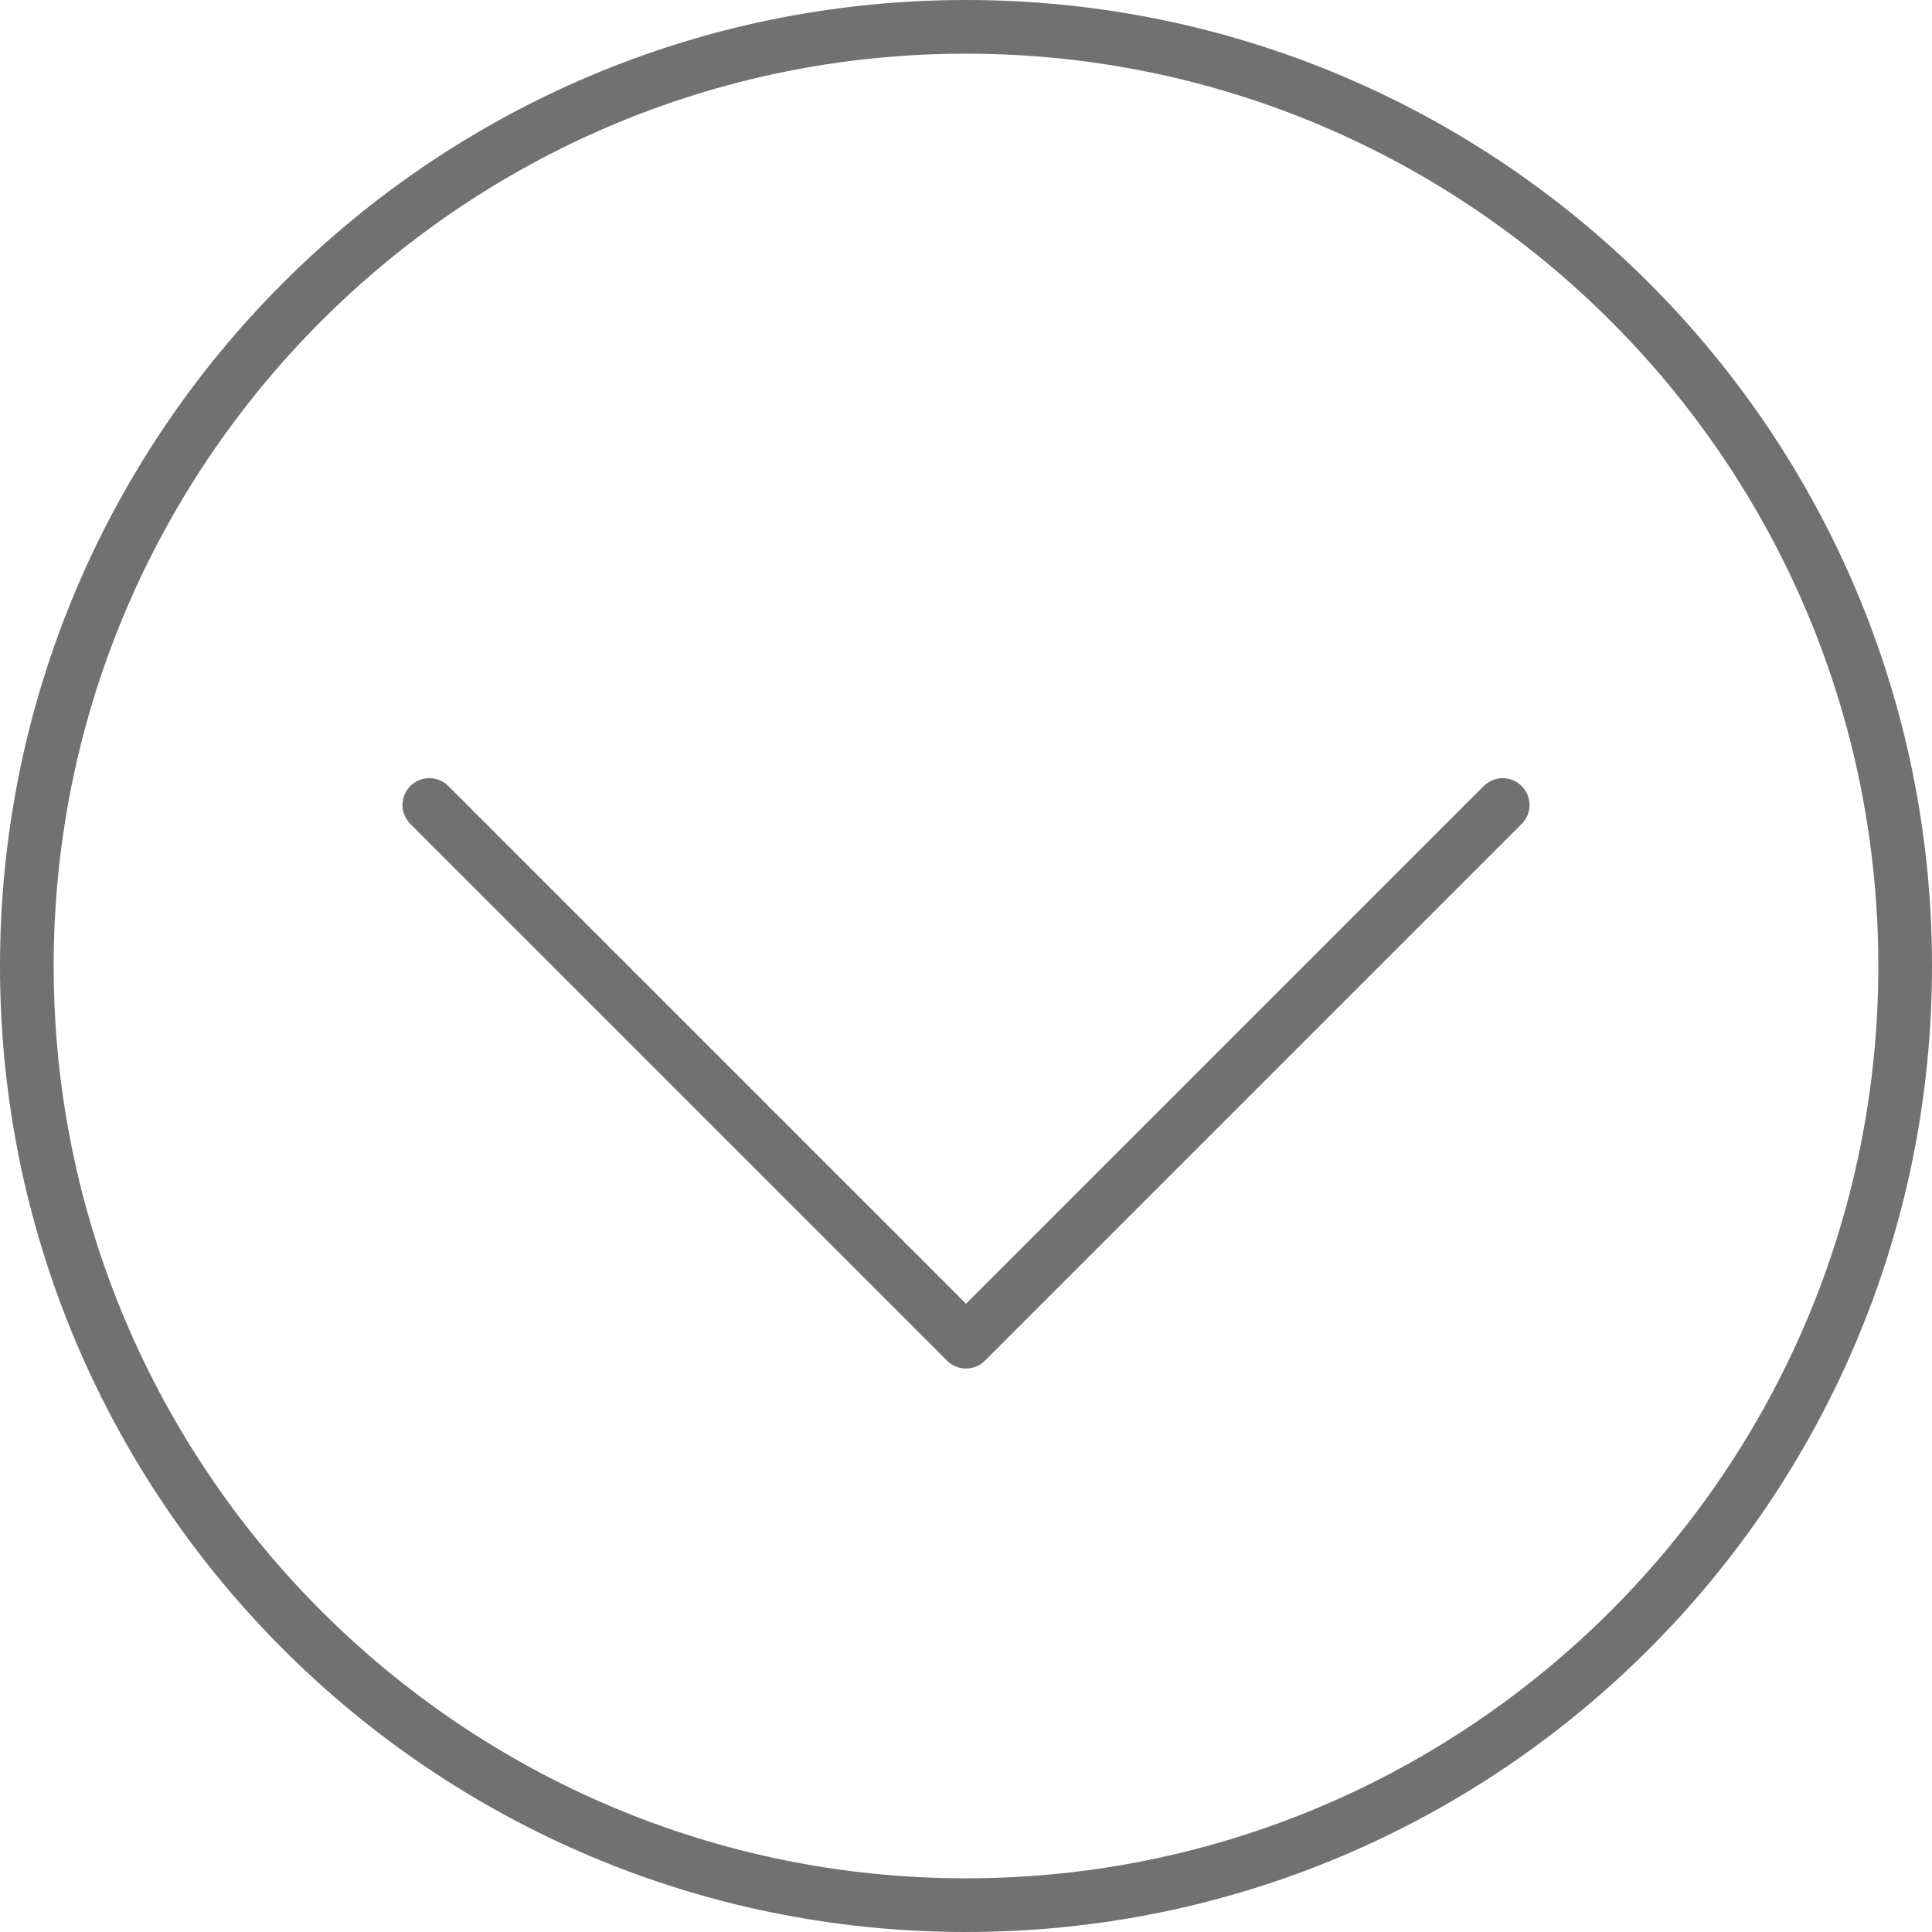
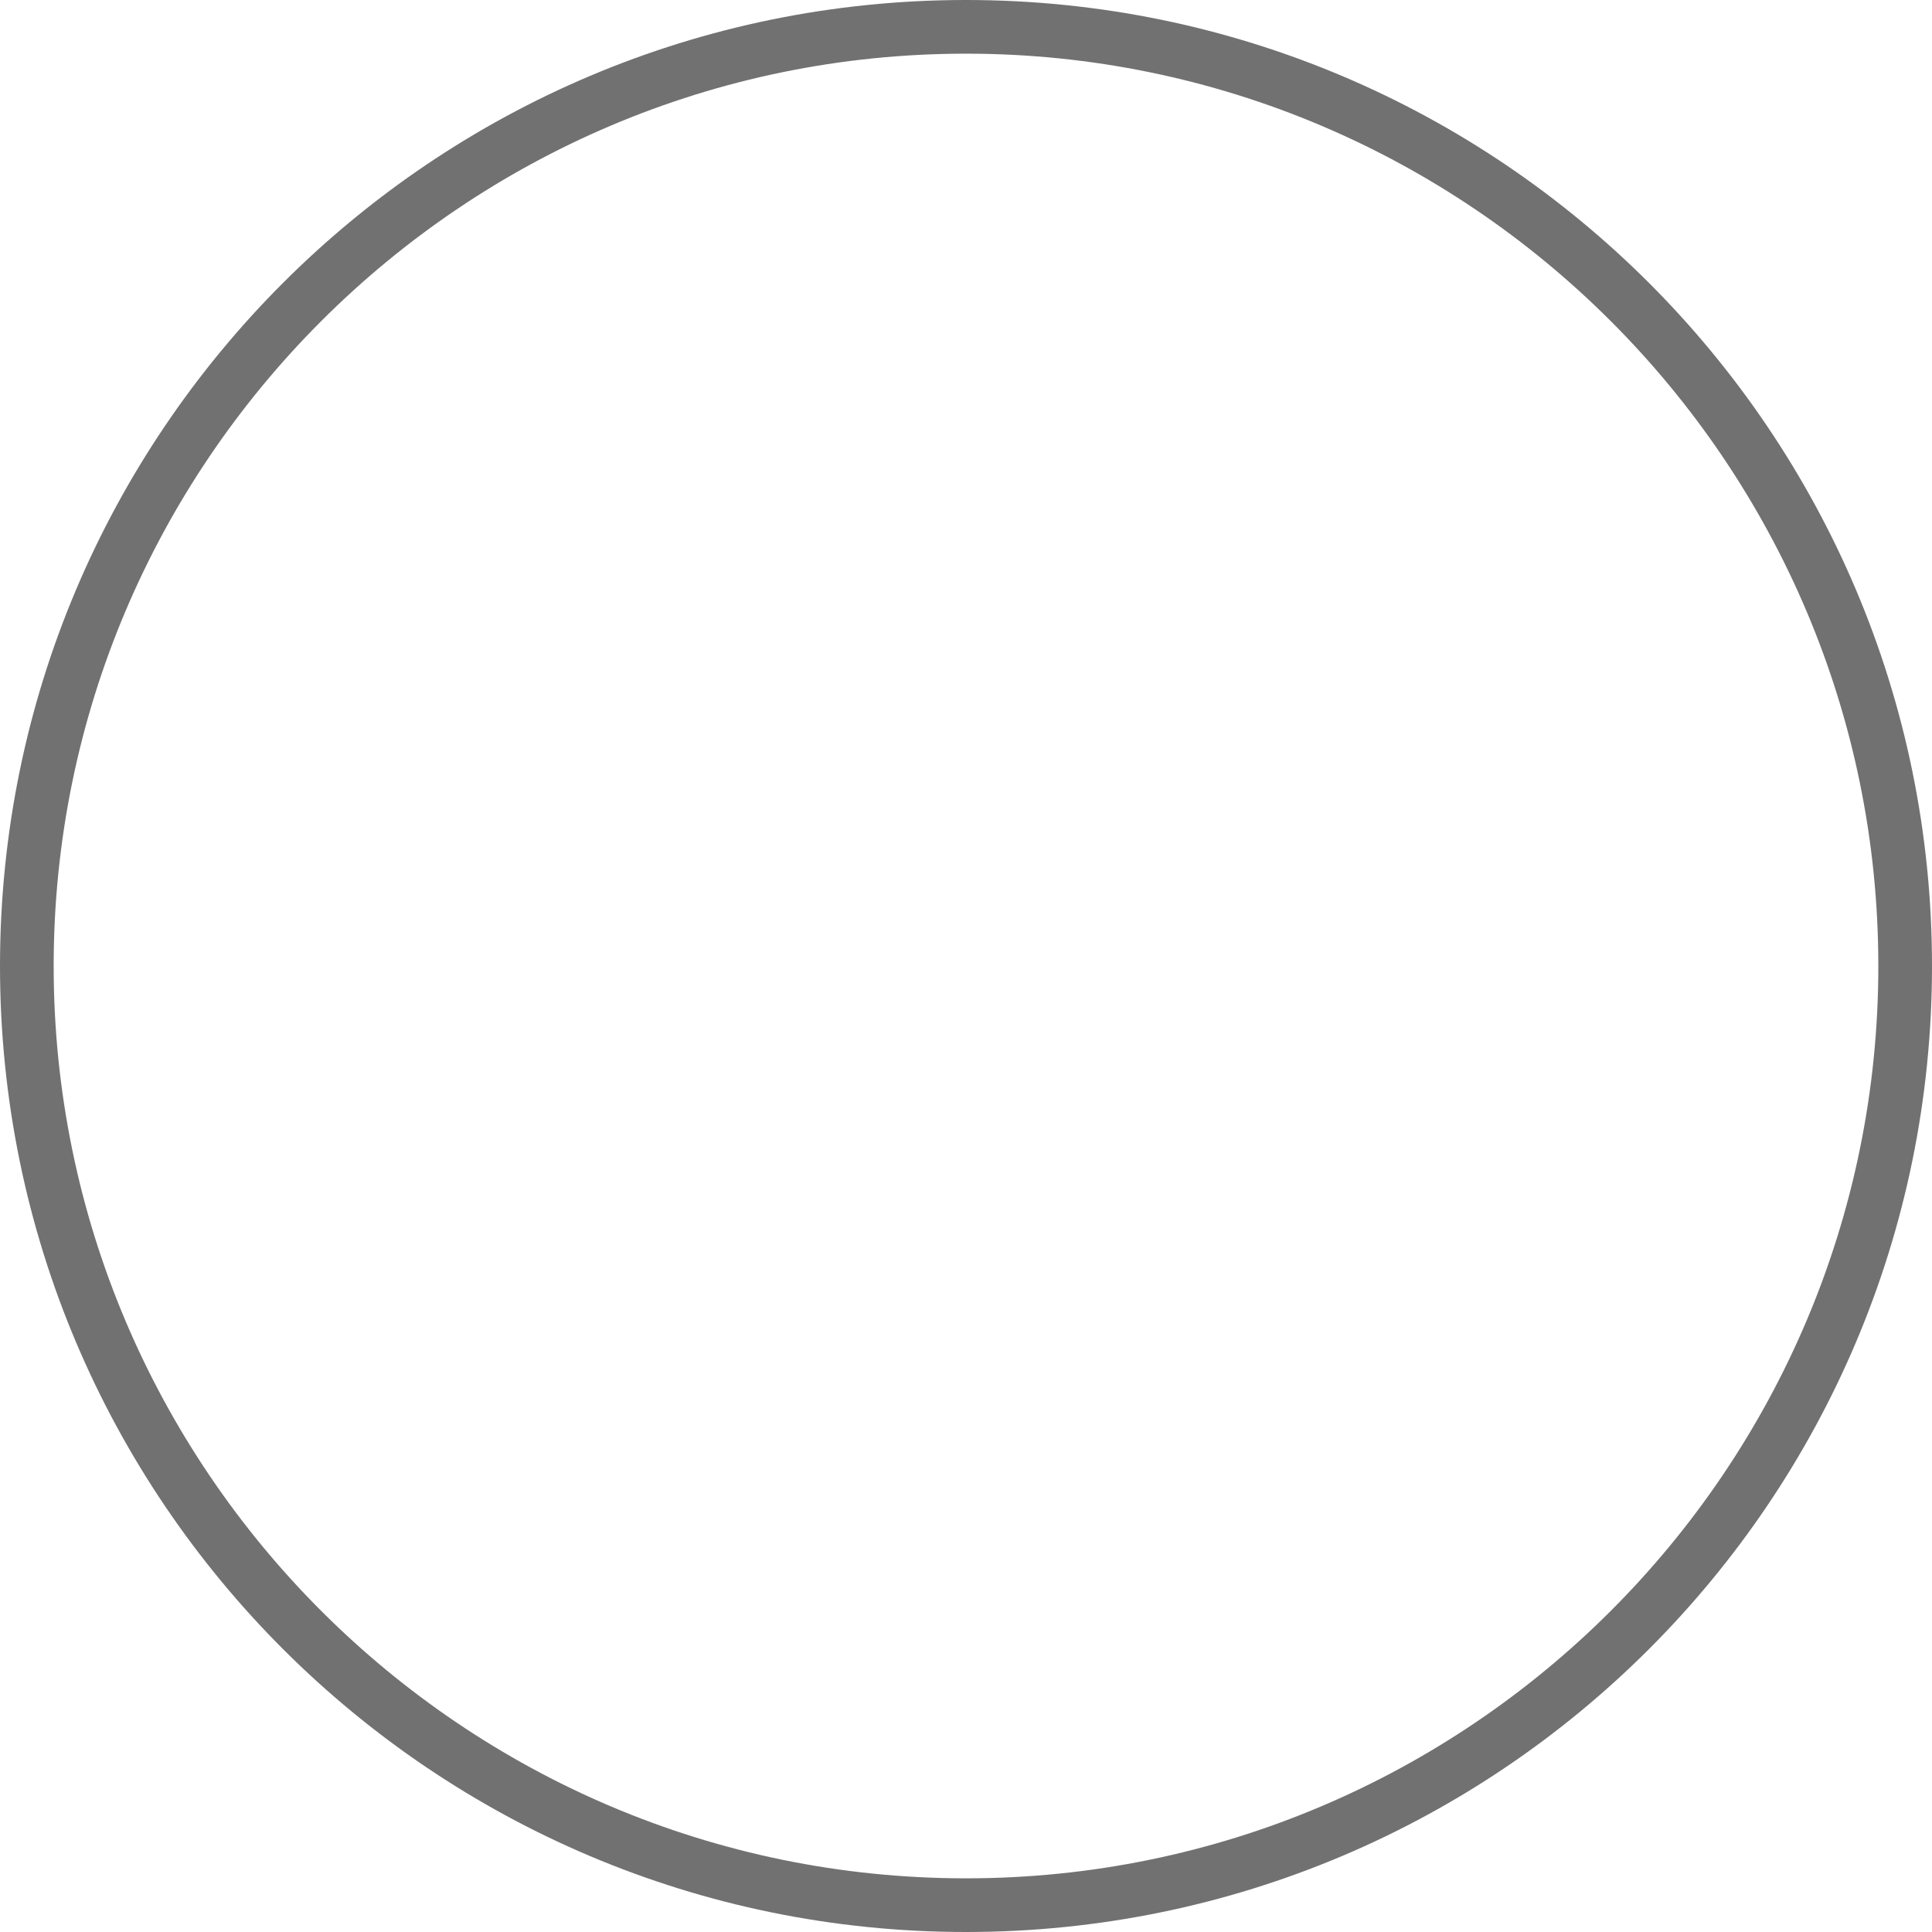
<svg xmlns="http://www.w3.org/2000/svg" viewBox="0 0 72 72">
  <path d="m36 2c18.75 0 34 15.25 34 34s-15.25 34-34 34-34-15.25-34-34 15.25-34 34-34m0-2c-19.88 0-36 16.12-36 36s16.12 36 36 36 36-16.12 36-36-16.12-36-36-36z" fill="#727171" />
-   <path d="m56 30-20 20-20-20" fill="none" stroke="#727171" stroke-linecap="round" stroke-linejoin="round" stroke-width="2" />
</svg>